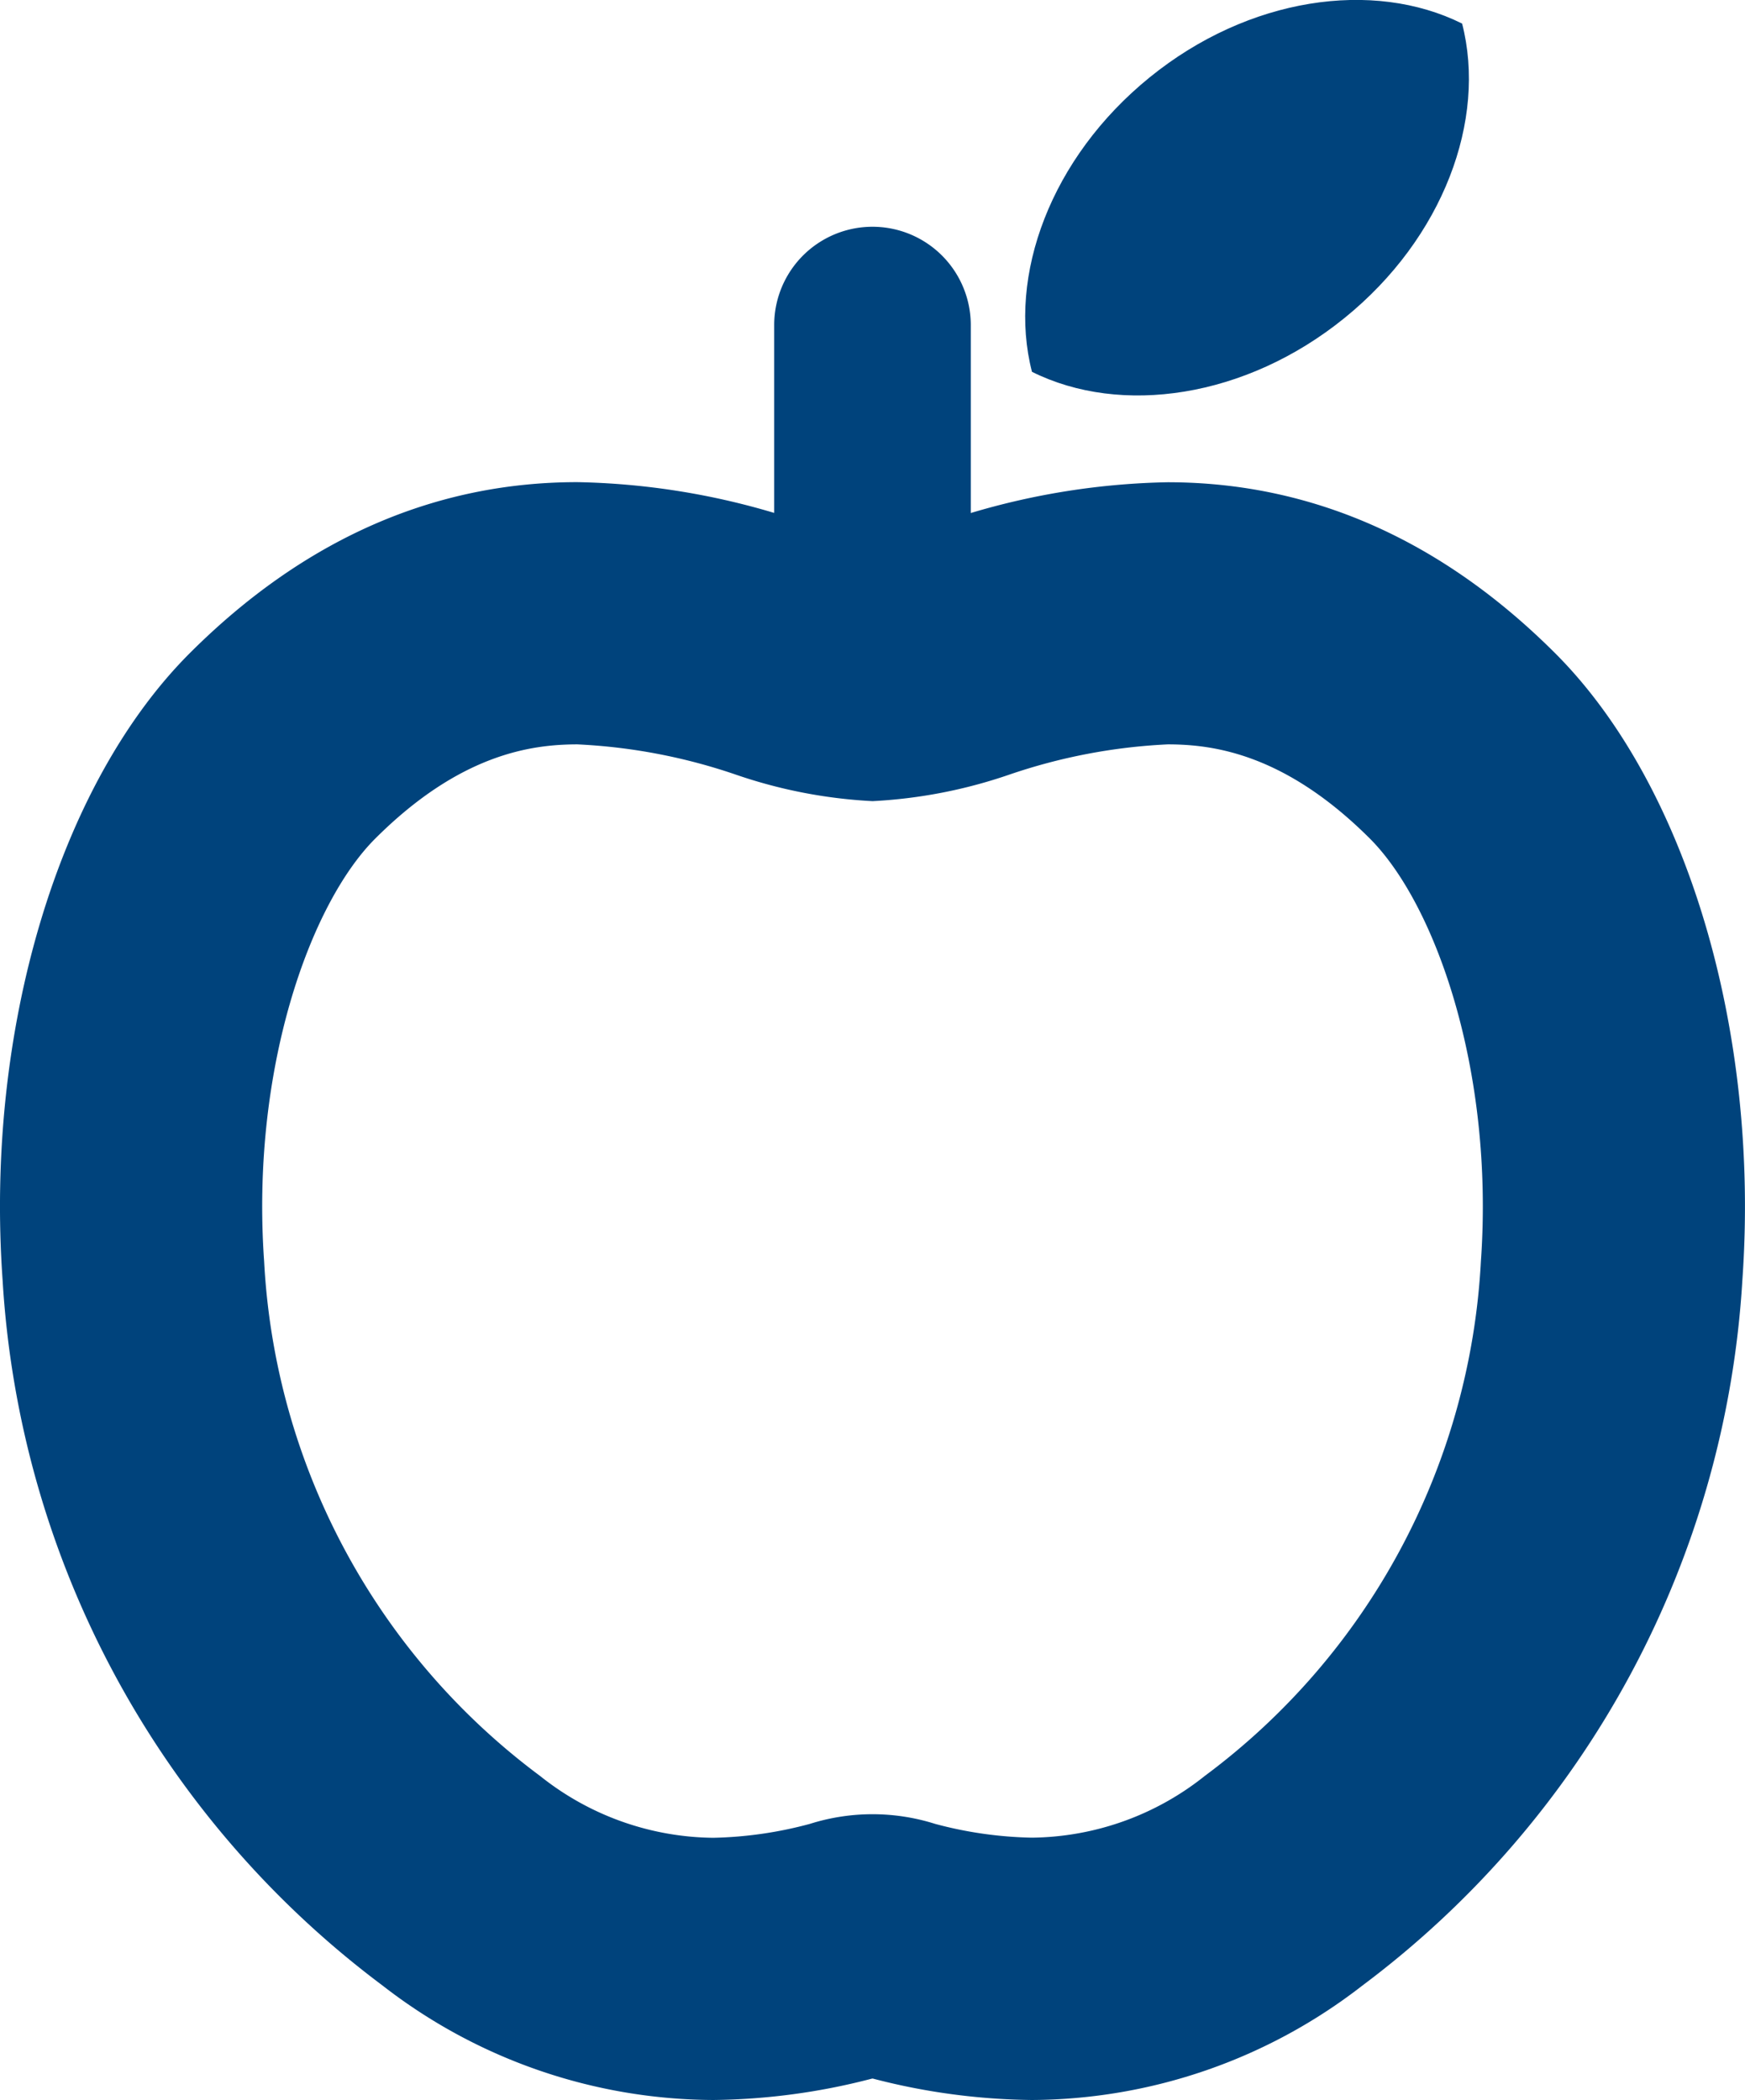
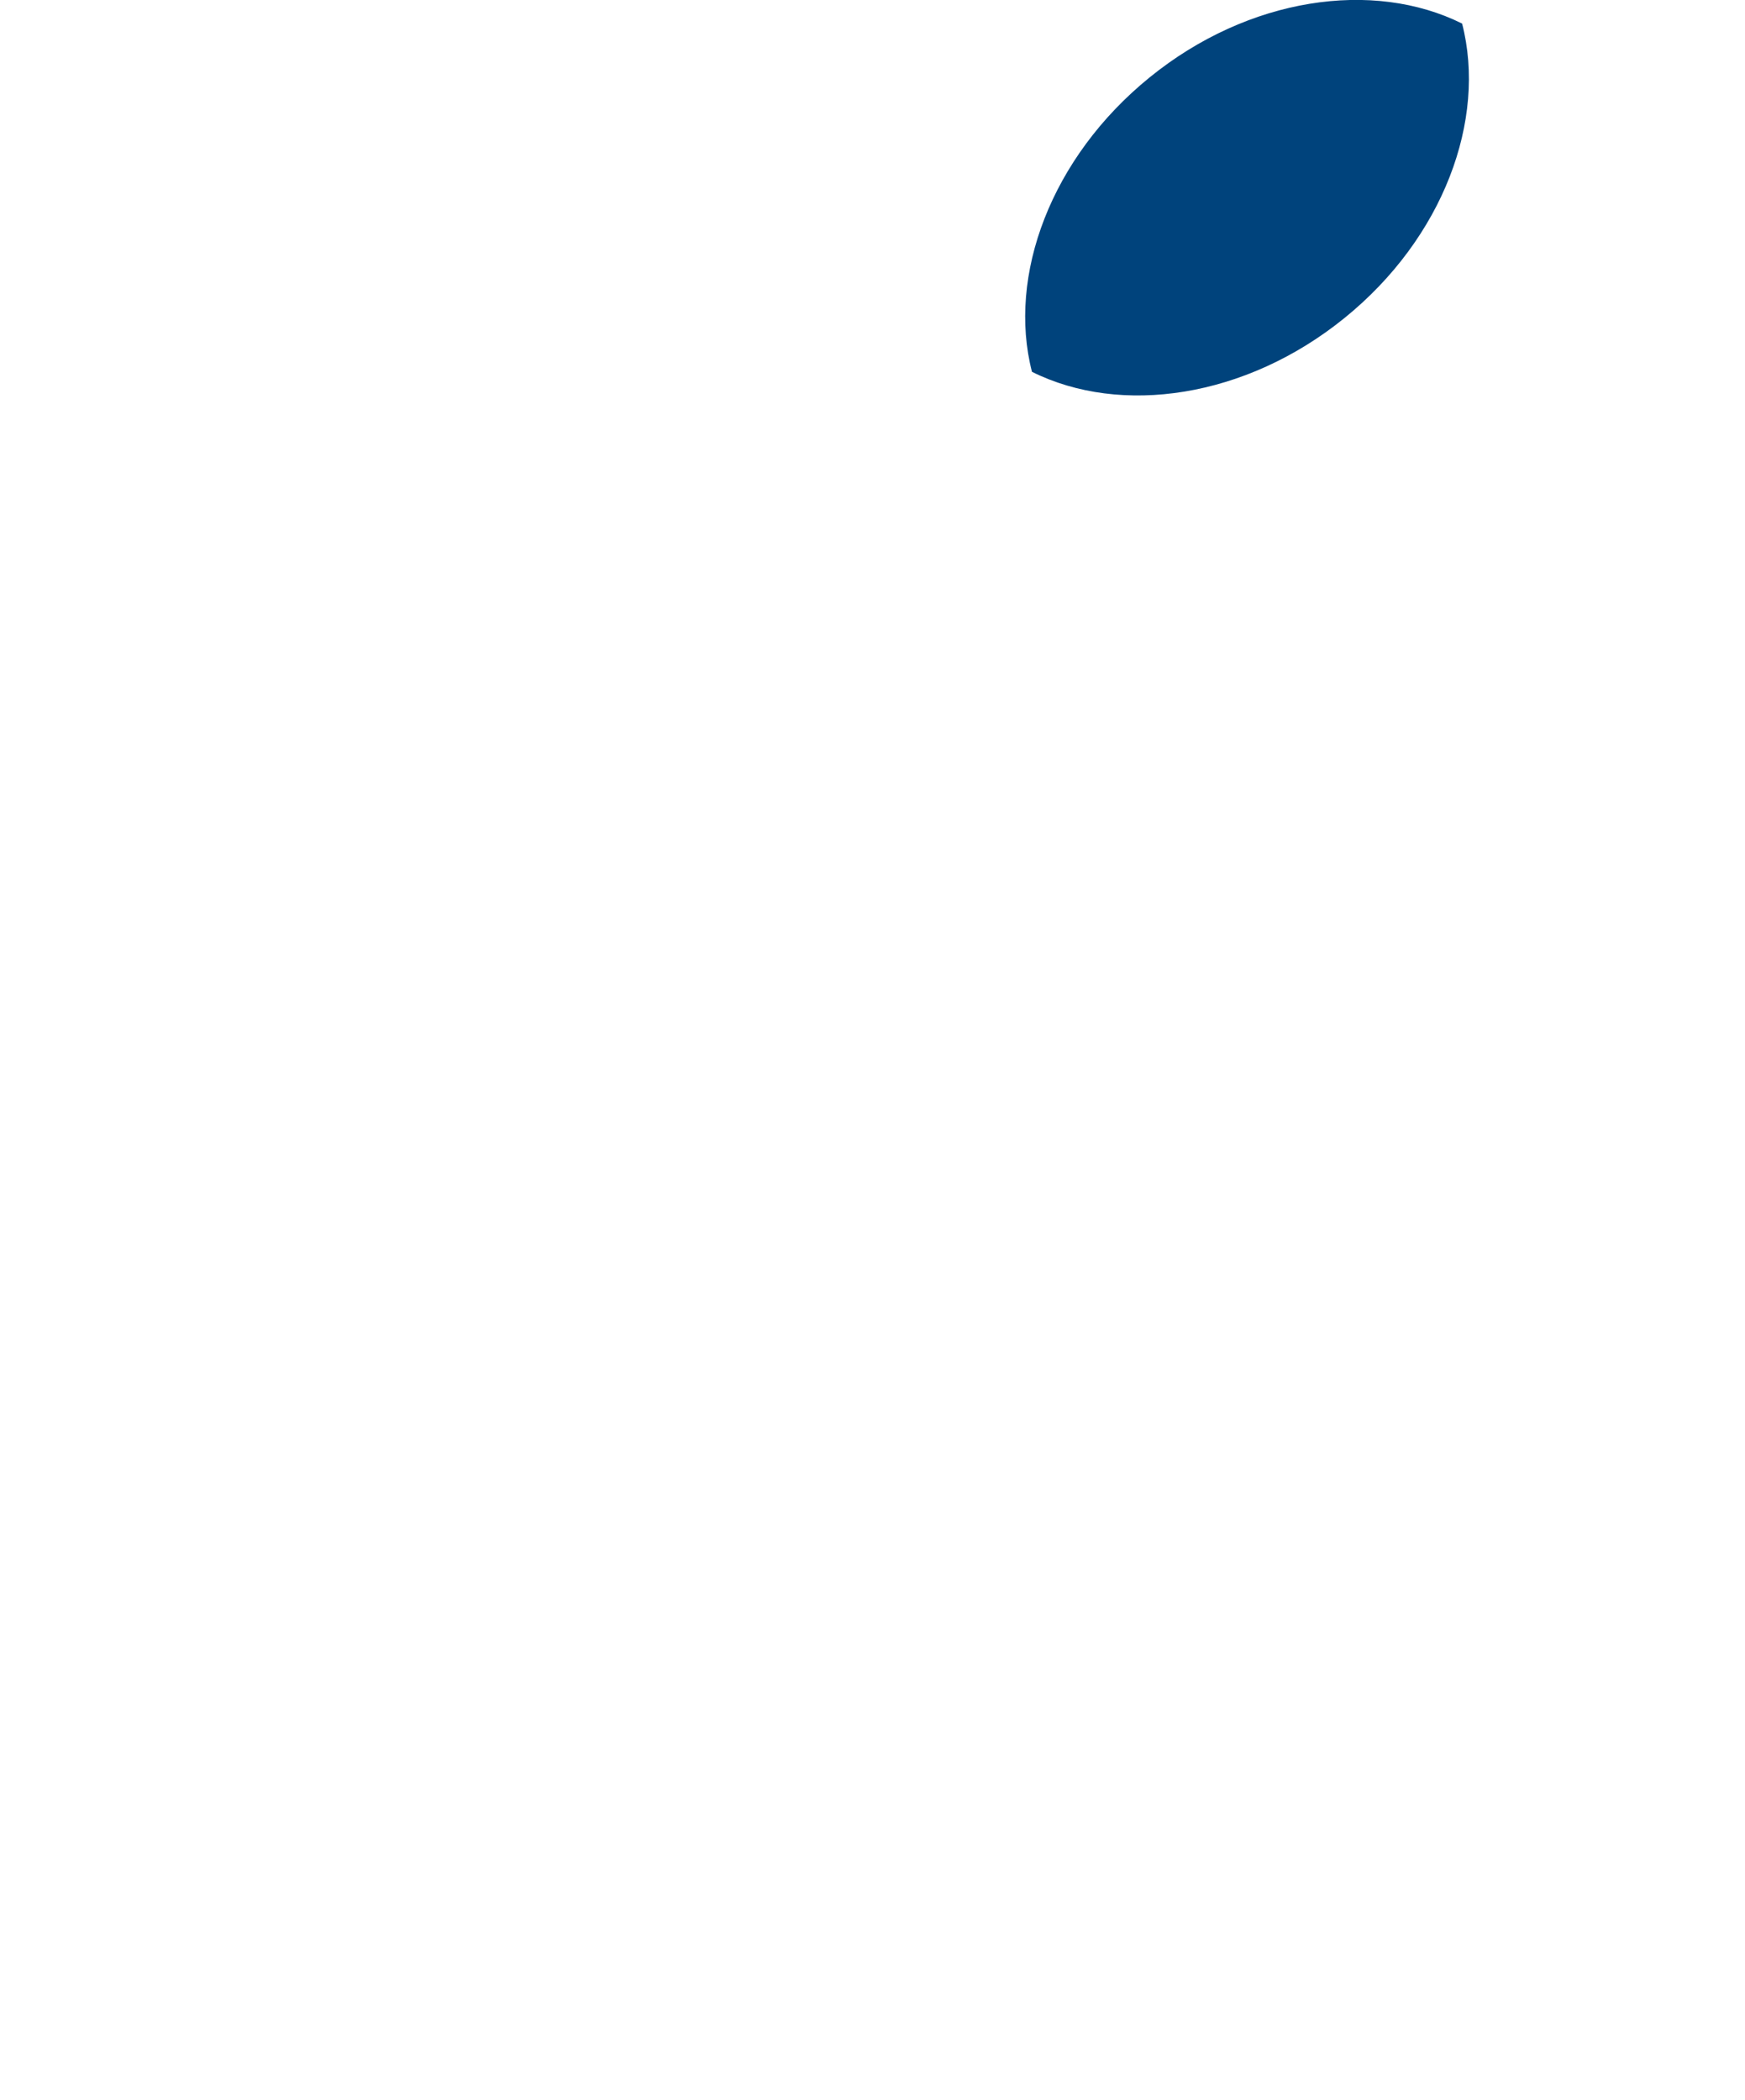
<svg xmlns="http://www.w3.org/2000/svg" width="65.793" height="79.163" viewBox="0 0 65.793 79.163">
  <g id="icon-apple" transform="translate(-43.241 -0.003)">
-     <path id="パス_1385" data-name="パス 1385" d="M101.874,71.368c-4.283-4.276-9.2-6.443-14.609-6.443a27.65,27.65,0,0,0-7.422,1.16V59a3.706,3.706,0,1,0-7.412,0v7.081a27.65,27.65,0,0,0-7.422-1.16c-5.412,0-10.326,2.167-14.609,6.443C45.445,76.313,42.672,85.59,43.339,95a35.865,35.865,0,0,0,14.334,26.6,20.439,20.439,0,0,0,12.461,4.308,24.577,24.577,0,0,0,5.931-.792c.024-.007.048-.012.073-.017a.611.611,0,0,1,.07.017,24.627,24.627,0,0,0,5.936.792A20.45,20.45,0,0,0,94.6,121.6,35.87,35.87,0,0,0,108.935,95C109.6,85.59,106.829,76.316,101.874,71.368ZM99.076,94.3a25.862,25.862,0,0,1-10.405,19.388,10.62,10.62,0,0,1-6.53,2.331A15.108,15.108,0,0,1,78.5,115.5a7.835,7.835,0,0,0-4.725,0,15.108,15.108,0,0,1-3.641.524,10.62,10.62,0,0,1-6.53-2.331A25.862,25.862,0,0,1,53.2,94.3c-.51-7.214,1.723-13.478,4.187-15.94,3.191-3.187,5.88-3.554,7.625-3.554a21.537,21.537,0,0,1,5.97,1.14,18.746,18.746,0,0,0,5.158,1,18.745,18.745,0,0,0,5.158-1,21.537,21.537,0,0,1,5.97-1.14c1.744,0,4.433.367,7.625,3.554C97.356,80.826,99.586,87.091,99.076,94.3Z" transform="translate(0 -46.743)" fill="#00437C" />
-     <path id="パス_1386" data-name="パス 1386" d="M305.27,11.992c3.73-3.018,5.368-7.477,4.436-11.1-3.348-1.667-8.05-1-11.78,2.027s-5.37,7.477-4.438,11.1C296.836,15.688,301.54,15.014,305.27,11.992Z" transform="translate(-211.338 0)" fill="#00437C" />
+     <path id="パス_1386" data-name="パス 1386" d="M305.27,11.992c3.73-3.018,5.368-7.477,4.436-11.1-3.348-1.667-8.05-1-11.78,2.027s-5.37,7.477-4.438,11.1C296.836,15.688,301.54,15.014,305.27,11.992" transform="translate(-211.338 0)" fill="#00437C" />
  </g>
</svg>